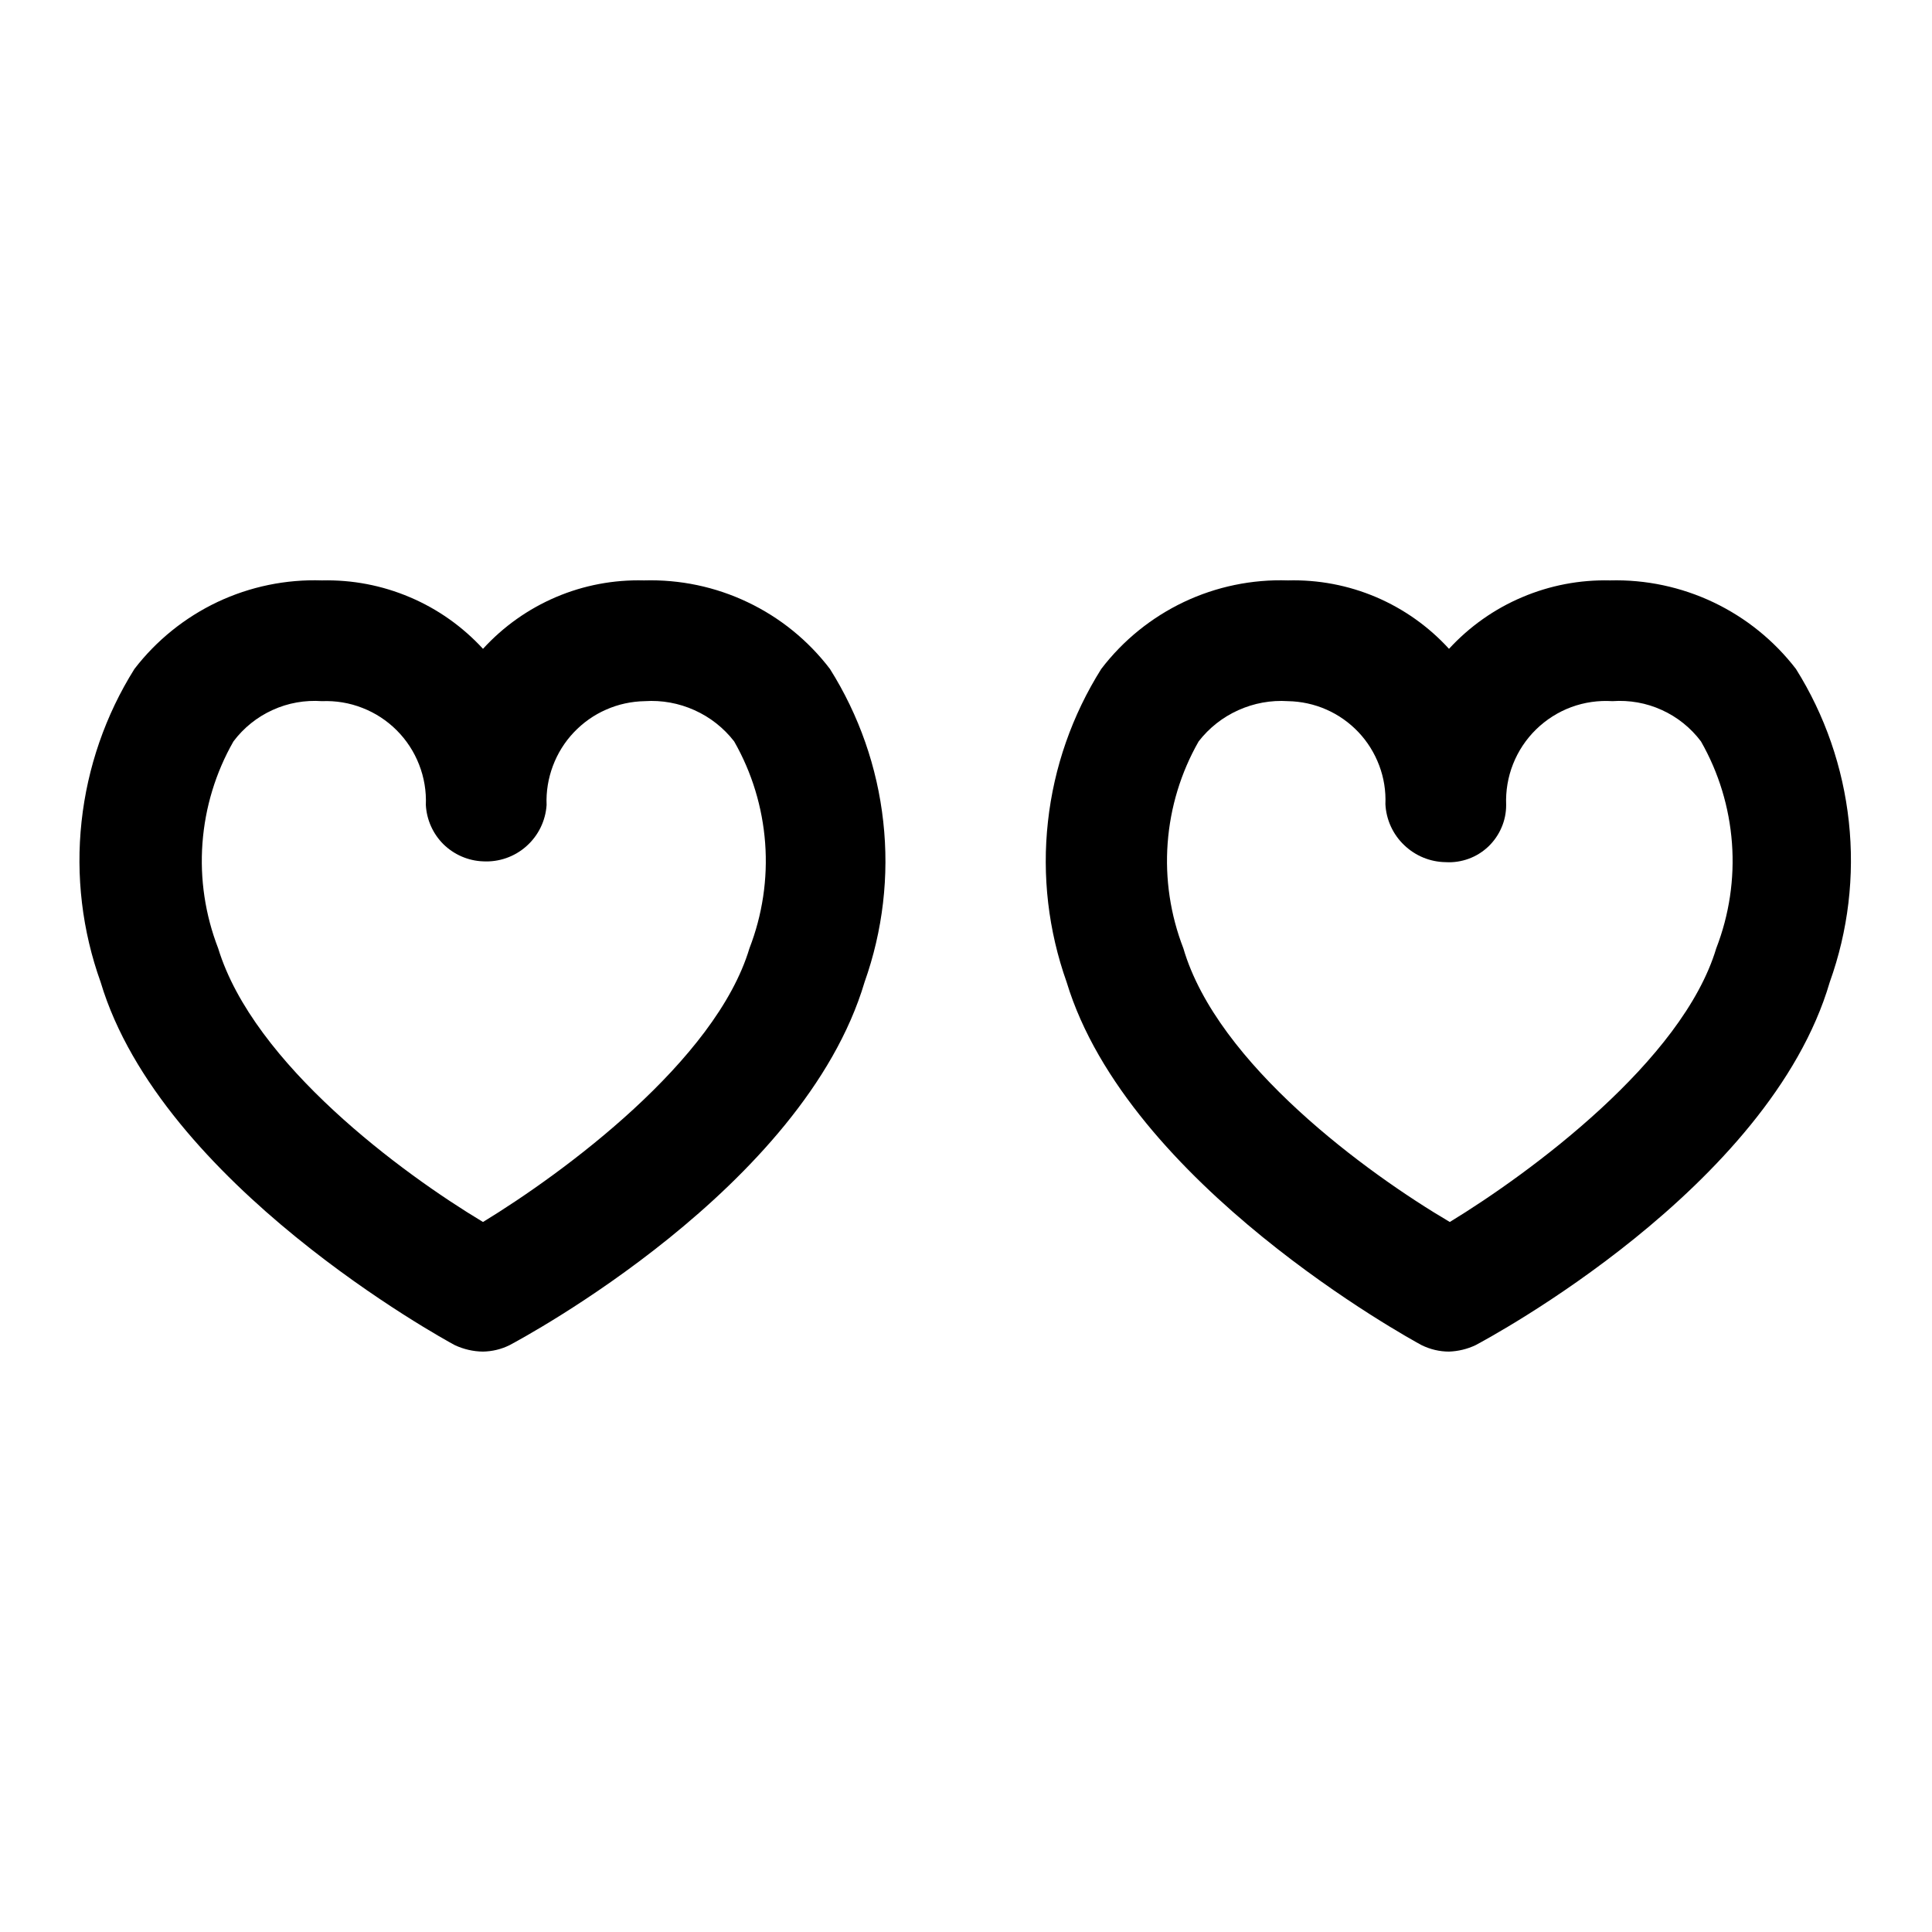
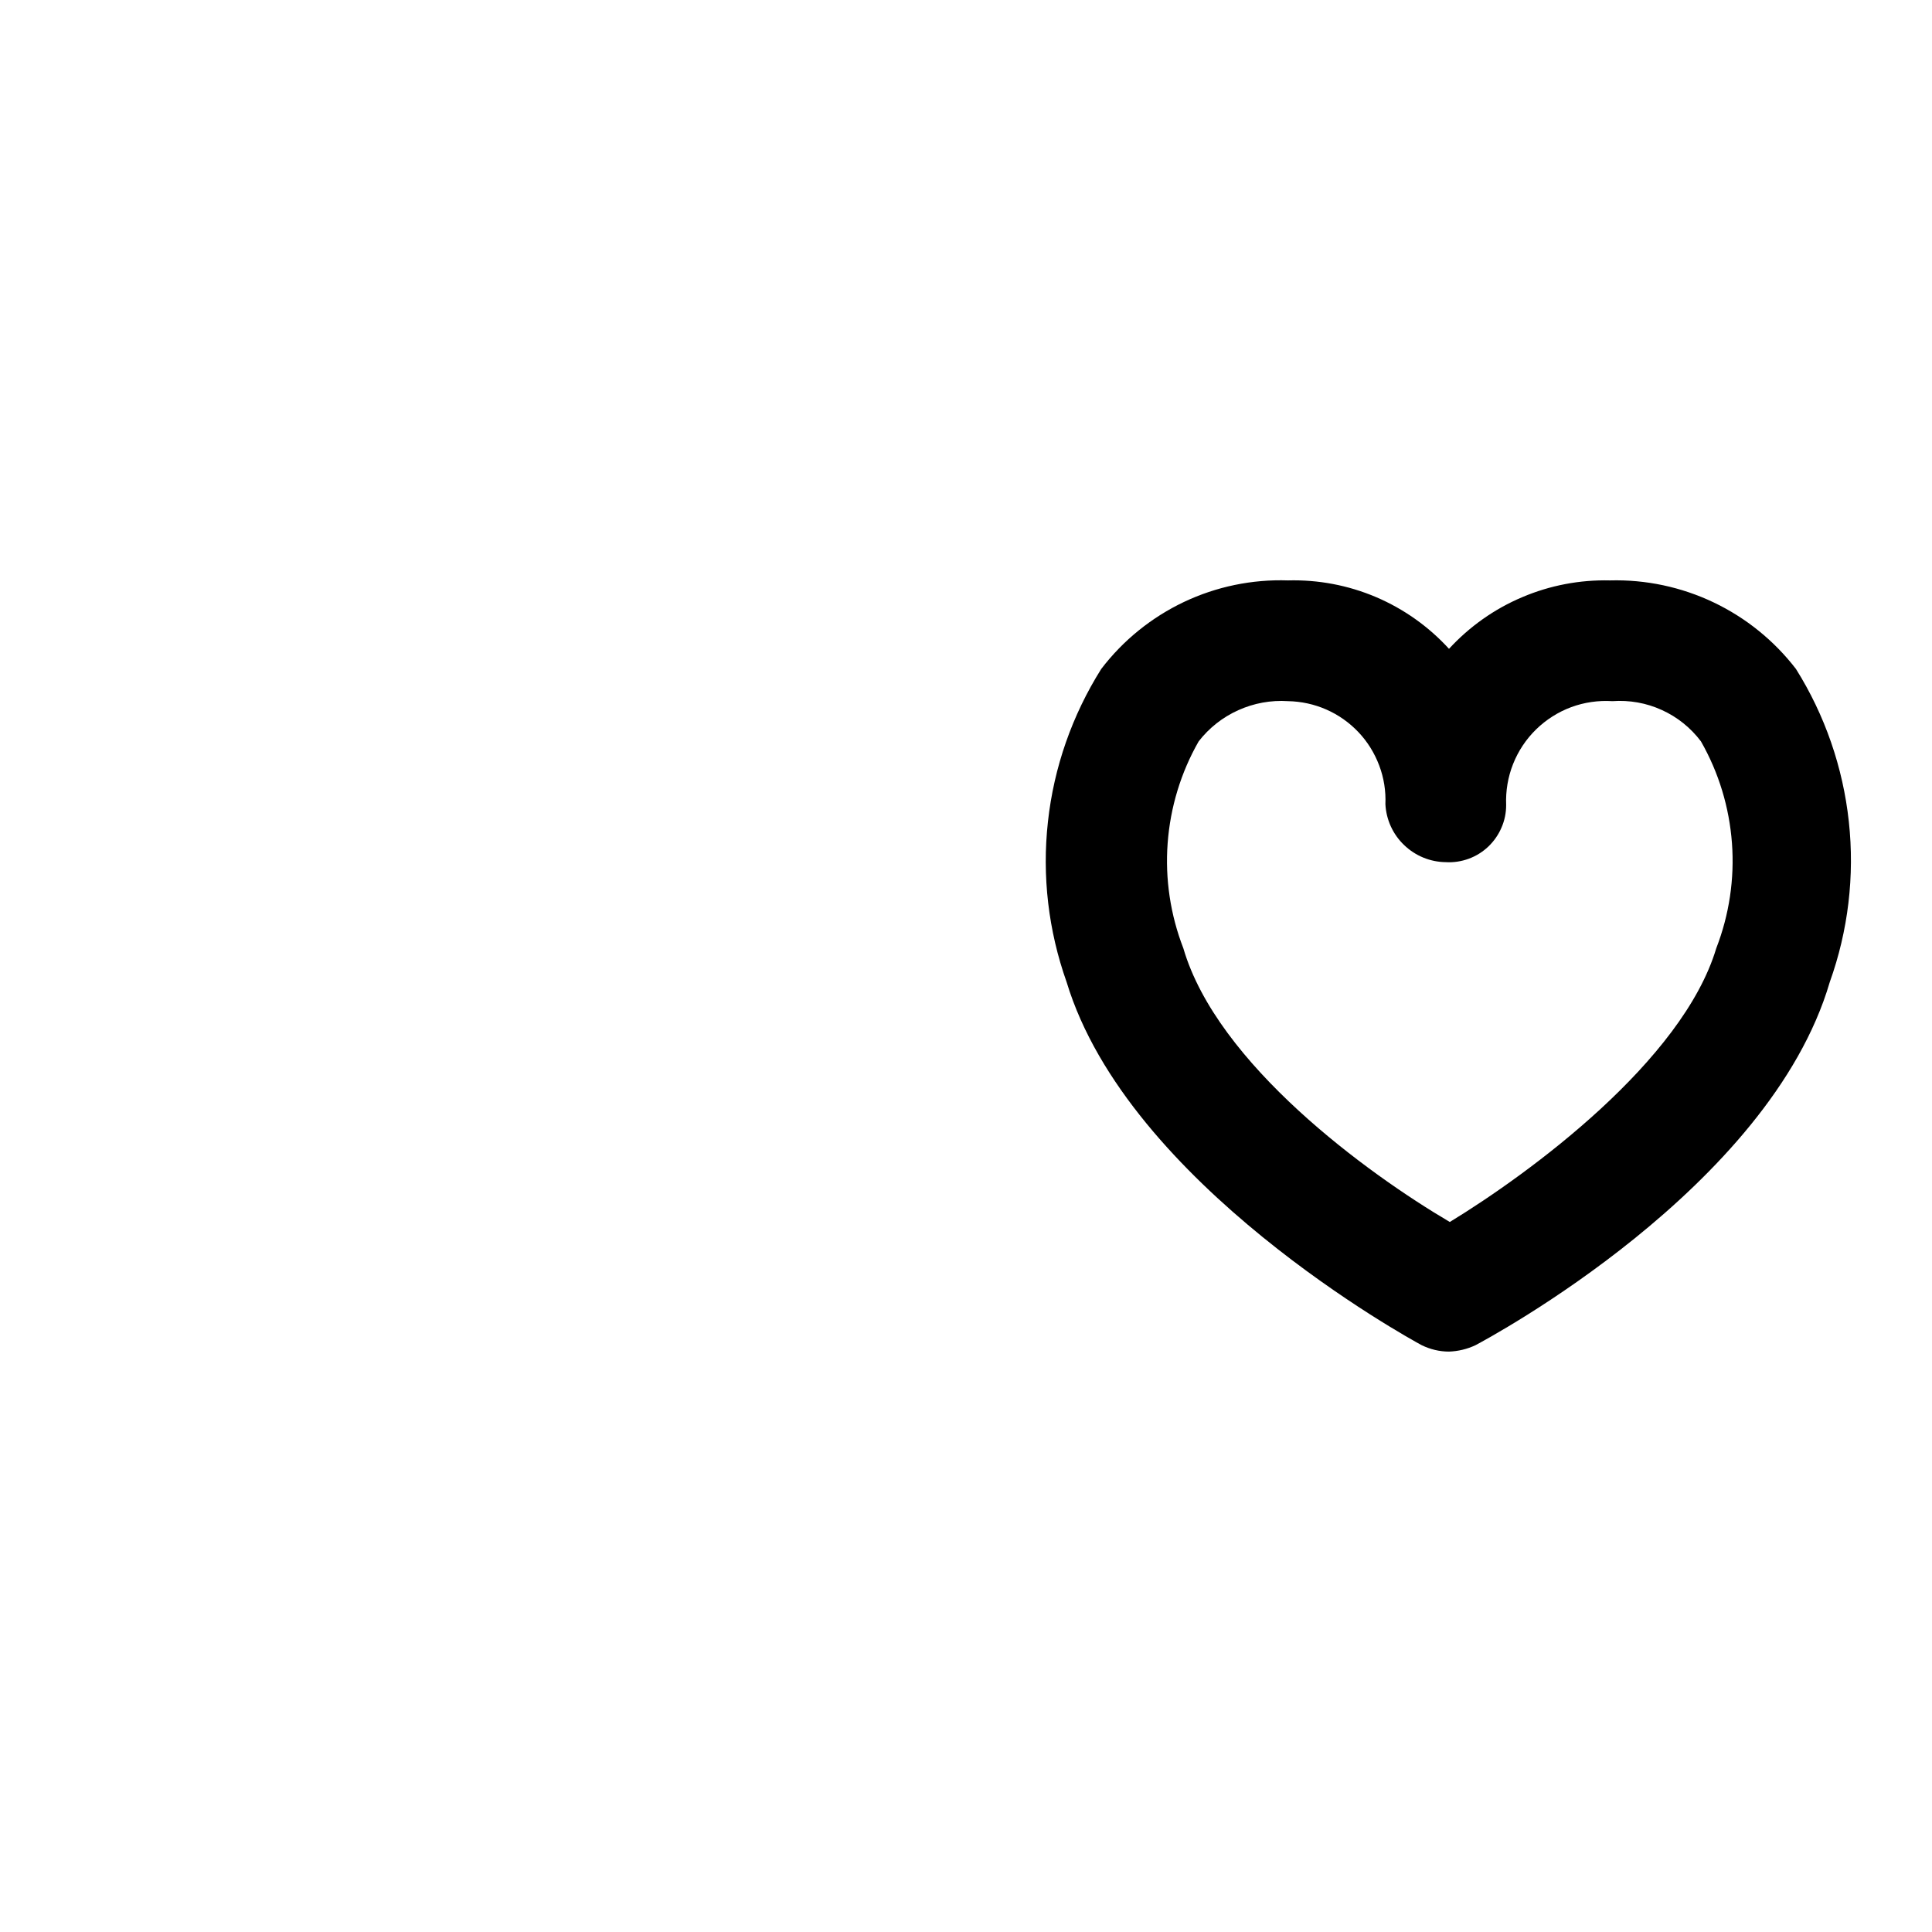
<svg xmlns="http://www.w3.org/2000/svg" width="800px" height="800px" viewBox="0 0 24 24" fill="none">
-   <path d="M6 16.79C5.879 16.789 5.76 16.761 5.65 16.71C5.5 16.63 2 14.71 1.25 12.2C1.021 11.562 0.94 10.88 1.013 10.207C1.086 9.533 1.31 8.884 1.67 8.31C1.943 7.955 2.297 7.67 2.702 7.478C3.107 7.287 3.552 7.195 4 7.21C4.375 7.201 4.747 7.272 5.092 7.419C5.437 7.565 5.746 7.784 6 8.06C6.253 7.783 6.562 7.564 6.907 7.417C7.252 7.27 7.625 7.2 8 7.21C8.445 7.197 8.886 7.289 9.288 7.481C9.69 7.672 10.04 7.956 10.31 8.31C10.671 8.884 10.898 9.532 10.972 10.206C11.047 10.879 10.967 11.561 10.74 12.2C9.98 14.76 6.48 16.63 6.33 16.71C6.227 16.761 6.115 16.788 6 16.79ZM4 8.71C3.789 8.695 3.578 8.732 3.386 8.82C3.194 8.907 3.027 9.041 2.9 9.21C2.679 9.597 2.548 10.029 2.515 10.474C2.482 10.918 2.549 11.364 2.71 11.78C3.15 13.22 5 14.58 6 15.18C7 14.57 8.89 13.18 9.31 11.78C9.471 11.364 9.538 10.918 9.505 10.474C9.472 10.029 9.341 9.597 9.12 9.21C8.99 9.042 8.821 8.909 8.627 8.822C8.434 8.735 8.222 8.696 8.01 8.71C7.845 8.713 7.681 8.748 7.53 8.815C7.378 8.881 7.242 8.978 7.128 9.098C7.014 9.218 6.926 9.36 6.868 9.515C6.81 9.67 6.783 9.835 6.79 10C6.777 10.197 6.687 10.381 6.539 10.512C6.391 10.644 6.197 10.711 6 10.7C5.816 10.693 5.641 10.617 5.509 10.488C5.378 10.358 5.3 10.184 5.29 10C5.297 9.829 5.269 9.658 5.206 9.498C5.144 9.338 5.049 9.193 4.928 9.072C4.807 8.951 4.662 8.856 4.502 8.794C4.342 8.731 4.171 8.703 4 8.71Z" fill="#000000" />
  <path d="M18 16.79C17.882 16.79 17.766 16.762 17.66 16.71C17.51 16.63 14.01 14.71 13.25 12.2C13.023 11.561 12.943 10.879 13.018 10.206C13.092 9.532 13.319 8.884 13.68 8.31C13.951 7.955 14.303 7.67 14.707 7.478C15.11 7.287 15.554 7.195 16 7.21C16.375 7.2 16.747 7.27 17.093 7.417C17.438 7.564 17.747 7.783 18 8.06C18.254 7.784 18.563 7.565 18.908 7.419C19.253 7.272 19.625 7.201 20 7.21C20.445 7.198 20.886 7.292 21.287 7.483C21.688 7.674 22.039 7.958 22.31 8.31C22.67 8.884 22.894 9.533 22.967 10.207C23.04 10.88 22.959 11.562 22.73 12.2C21.98 14.76 18.48 16.63 18.33 16.71C18.227 16.759 18.114 16.786 18 16.79ZM16 8.71C15.788 8.696 15.576 8.735 15.383 8.822C15.189 8.909 15.02 9.042 14.89 9.21C14.669 9.597 14.538 10.029 14.505 10.474C14.472 10.918 14.539 11.364 14.7 11.78C15.12 13.22 16.99 14.58 18.01 15.18C19.01 14.57 20.9 13.18 21.32 11.78C21.481 11.364 21.548 10.918 21.515 10.474C21.482 10.029 21.351 9.597 21.13 9.21C21.003 9.041 20.836 8.907 20.644 8.82C20.452 8.732 20.241 8.695 20.03 8.71C19.856 8.699 19.682 8.724 19.519 8.784C19.355 8.845 19.207 8.939 19.082 9.061C18.958 9.182 18.86 9.329 18.796 9.491C18.732 9.652 18.703 9.826 18.71 10C18.71 10.097 18.691 10.192 18.652 10.281C18.614 10.37 18.558 10.45 18.488 10.517C18.418 10.583 18.335 10.635 18.244 10.668C18.153 10.701 18.056 10.716 17.96 10.71C17.767 10.708 17.582 10.632 17.443 10.498C17.303 10.365 17.22 10.183 17.21 9.99C17.217 9.826 17.191 9.662 17.133 9.509C17.075 9.355 16.988 9.214 16.875 9.095C16.762 8.976 16.627 8.88 16.476 8.814C16.326 8.748 16.164 8.713 16 8.71Z" fill="#000000" />
</svg>